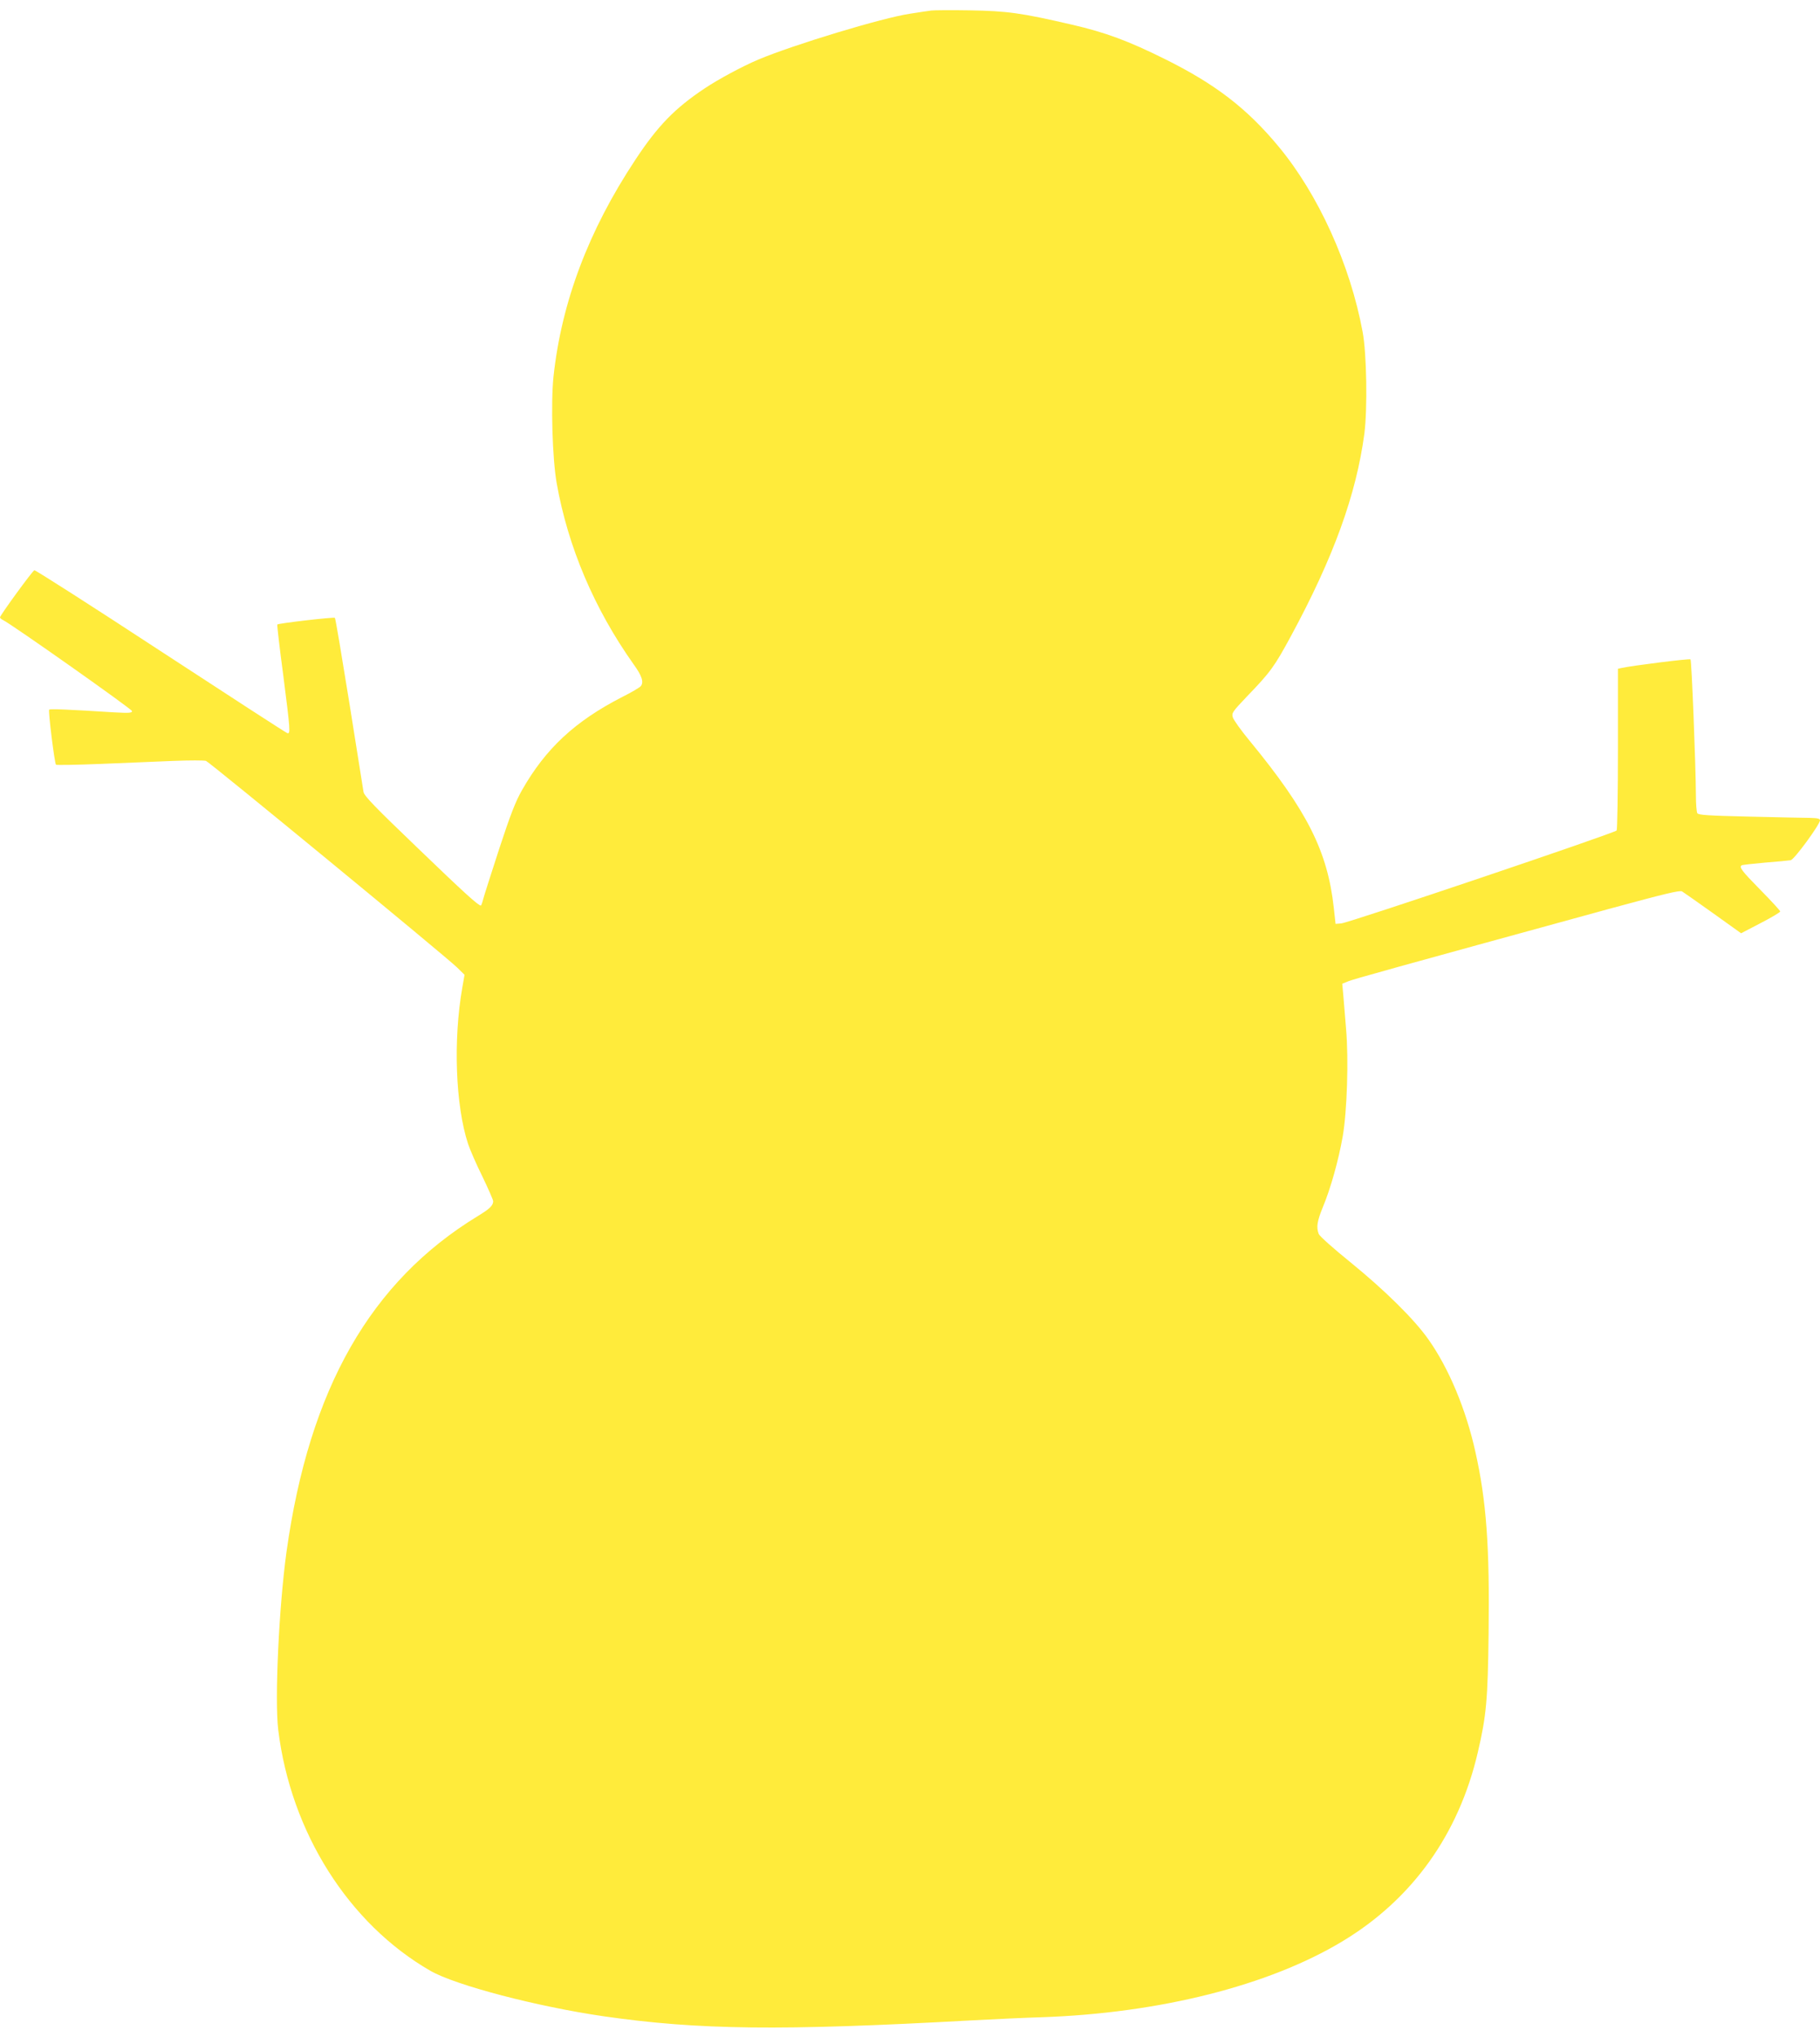
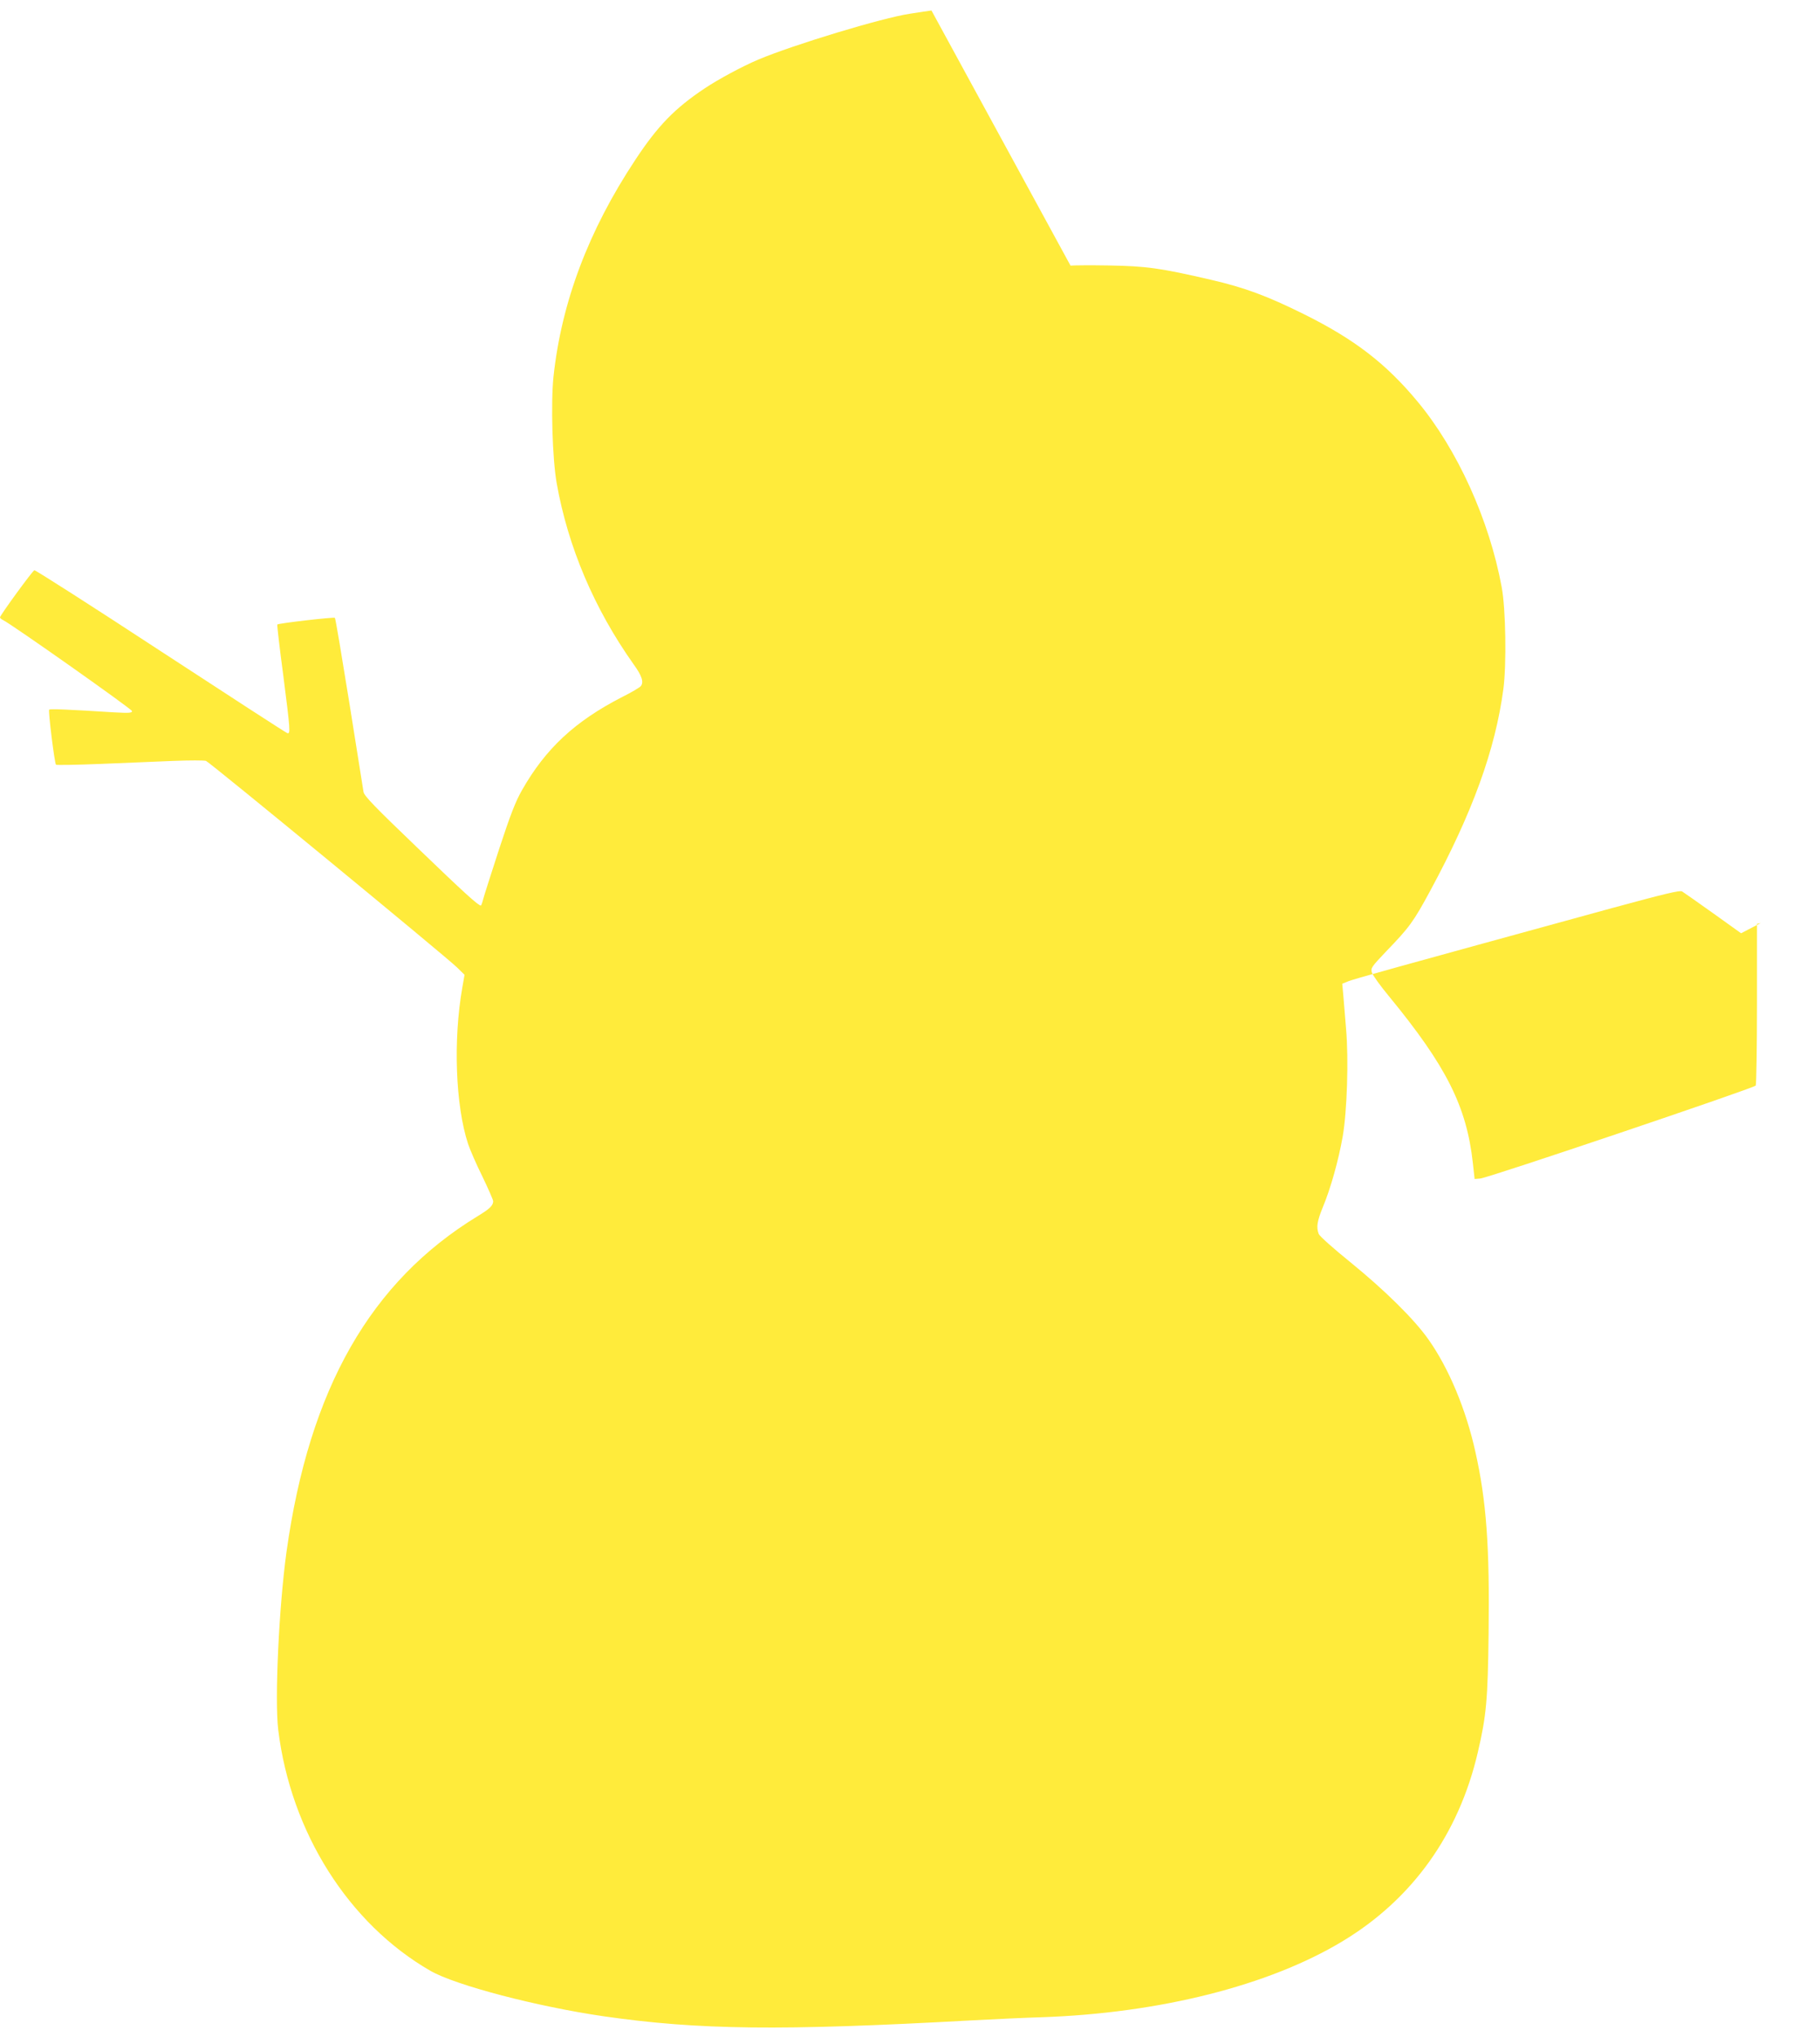
<svg xmlns="http://www.w3.org/2000/svg" version="1.0" width="1144pt" height="1280pt" viewBox="0 0 1144 1280" preserveAspectRatio="xMidYMid meet">
  <g transform="translate(0,1280) scale(0.1,-0.1)" fill="#ffeb3b" stroke="none">
-     <path d="M5855 12734 c-16 -2 -77 -11 -134 -20 -175 -26 -736 -196 -956 -289 -99 -42 -248 -122 -335 -180 -188 -125 -296 -236 -437 -450 -294 -444 -464 -895 -514 -1363 -17 -165 -7 -514 20 -667 71 -402 237 -791 483 -1138 53 -73 66 -113 46 -138 -7 -9 -60 -40 -118 -69 -296 -152 -480 -323 -629 -585 -40 -70 -72 -152 -142 -365 -49 -151 -95 -294 -101 -317 -6 -24 -13 -43 -15 -43 -17 0 -106 81 -400 364 -265 254 -334 325 -338 350 -3 17 -43 269 -89 559 -47 291 -87 532 -91 535 -6 6 -354 -34 -362 -42 -2 -2 14 -144 37 -315 45 -352 47 -376 25 -367 -9 3 -367 235 -797 516 -429 281 -786 509 -792 507 -13 -5 -216 -284 -216 -296 0 -4 8 -12 19 -17 54 -26 811 -560 811 -572 0 -12 -18 -13 -113 -8 -283 18 -402 23 -408 17 -7 -7 34 -338 43 -346 3 -3 129 -1 279 5 151 6 357 15 459 19 102 4 194 4 205 0 24 -9 1510 -1231 1577 -1297 l48 -47 -14 -80 c-58 -330 -43 -741 36 -982 12 -36 52 -129 90 -205 37 -77 68 -147 68 -156 -1 -27 -21 -47 -95 -92 -676 -411 -1061 -1086 -1204 -2110 -48 -348 -75 -930 -52 -1120 79 -643 442 -1217 956 -1513 158 -91 670 -225 1090 -286 598 -86 1111 -92 2305 -26 146 8 346 17 445 20 743 25 1432 199 1893 477 439 264 731 672 851 1187 54 230 63 332 68 751 7 542 -14 830 -83 1137 -59 267 -167 526 -296 708 -89 126 -271 306 -491 485 -104 84 -193 163 -198 177 -16 42 -10 80 26 168 49 117 99 296 125 445 27 155 38 483 21 675 -6 72 -14 165 -17 207 l-7 77 37 15 c34 14 272 80 1665 462 325 88 419 111 434 103 10 -6 98 -68 195 -137 l176 -126 123 64 c68 35 123 68 123 73 0 5 -56 66 -125 136 -118 120 -135 143 -117 154 4 3 70 10 147 17 77 6 150 13 161 15 23 5 184 225 184 251 0 10 -16 14 -62 15 -35 0 -206 4 -381 8 -262 6 -320 10 -328 21 -5 8 -9 60 -9 115 -1 191 -27 846 -34 852 -6 6 -372 -40 -433 -54 l-23 -5 0 -502 c0 -275 -4 -507 -8 -514 -11 -16 -1681 -580 -1731 -584 l-36 -3 -11 100 c-39 356 -167 610 -528 1049 -54 65 -102 132 -107 149 -8 27 -2 35 89 131 148 153 173 188 278 382 266 492 409 886 460 1269 20 153 15 504 -11 640 -78 422 -278 863 -528 1164 -199 240 -398 393 -717 551 -228 113 -370 166 -582 215 -319 74 -407 86 -643 90 -115 2 -223 1 -240 -1z" />
+     <path d="M5855 12734 c-16 -2 -77 -11 -134 -20 -175 -26 -736 -196 -956 -289 -99 -42 -248 -122 -335 -180 -188 -125 -296 -236 -437 -450 -294 -444 -464 -895 -514 -1363 -17 -165 -7 -514 20 -667 71 -402 237 -791 483 -1138 53 -73 66 -113 46 -138 -7 -9 -60 -40 -118 -69 -296 -152 -480 -323 -629 -585 -40 -70 -72 -152 -142 -365 -49 -151 -95 -294 -101 -317 -6 -24 -13 -43 -15 -43 -17 0 -106 81 -400 364 -265 254 -334 325 -338 350 -3 17 -43 269 -89 559 -47 291 -87 532 -91 535 -6 6 -354 -34 -362 -42 -2 -2 14 -144 37 -315 45 -352 47 -376 25 -367 -9 3 -367 235 -797 516 -429 281 -786 509 -792 507 -13 -5 -216 -284 -216 -296 0 -4 8 -12 19 -17 54 -26 811 -560 811 -572 0 -12 -18 -13 -113 -8 -283 18 -402 23 -408 17 -7 -7 34 -338 43 -346 3 -3 129 -1 279 5 151 6 357 15 459 19 102 4 194 4 205 0 24 -9 1510 -1231 1577 -1297 l48 -47 -14 -80 c-58 -330 -43 -741 36 -982 12 -36 52 -129 90 -205 37 -77 68 -147 68 -156 -1 -27 -21 -47 -95 -92 -676 -411 -1061 -1086 -1204 -2110 -48 -348 -75 -930 -52 -1120 79 -643 442 -1217 956 -1513 158 -91 670 -225 1090 -286 598 -86 1111 -92 2305 -26 146 8 346 17 445 20 743 25 1432 199 1893 477 439 264 731 672 851 1187 54 230 63 332 68 751 7 542 -14 830 -83 1137 -59 267 -167 526 -296 708 -89 126 -271 306 -491 485 -104 84 -193 163 -198 177 -16 42 -10 80 26 168 49 117 99 296 125 445 27 155 38 483 21 675 -6 72 -14 165 -17 207 l-7 77 37 15 c34 14 272 80 1665 462 325 88 419 111 434 103 10 -6 98 -68 195 -137 l176 -126 123 64 l-23 -5 0 -502 c0 -275 -4 -507 -8 -514 -11 -16 -1681 -580 -1731 -584 l-36 -3 -11 100 c-39 356 -167 610 -528 1049 -54 65 -102 132 -107 149 -8 27 -2 35 89 131 148 153 173 188 278 382 266 492 409 886 460 1269 20 153 15 504 -11 640 -78 422 -278 863 -528 1164 -199 240 -398 393 -717 551 -228 113 -370 166 -582 215 -319 74 -407 86 -643 90 -115 2 -223 1 -240 -1z" />
  </g>
</svg>